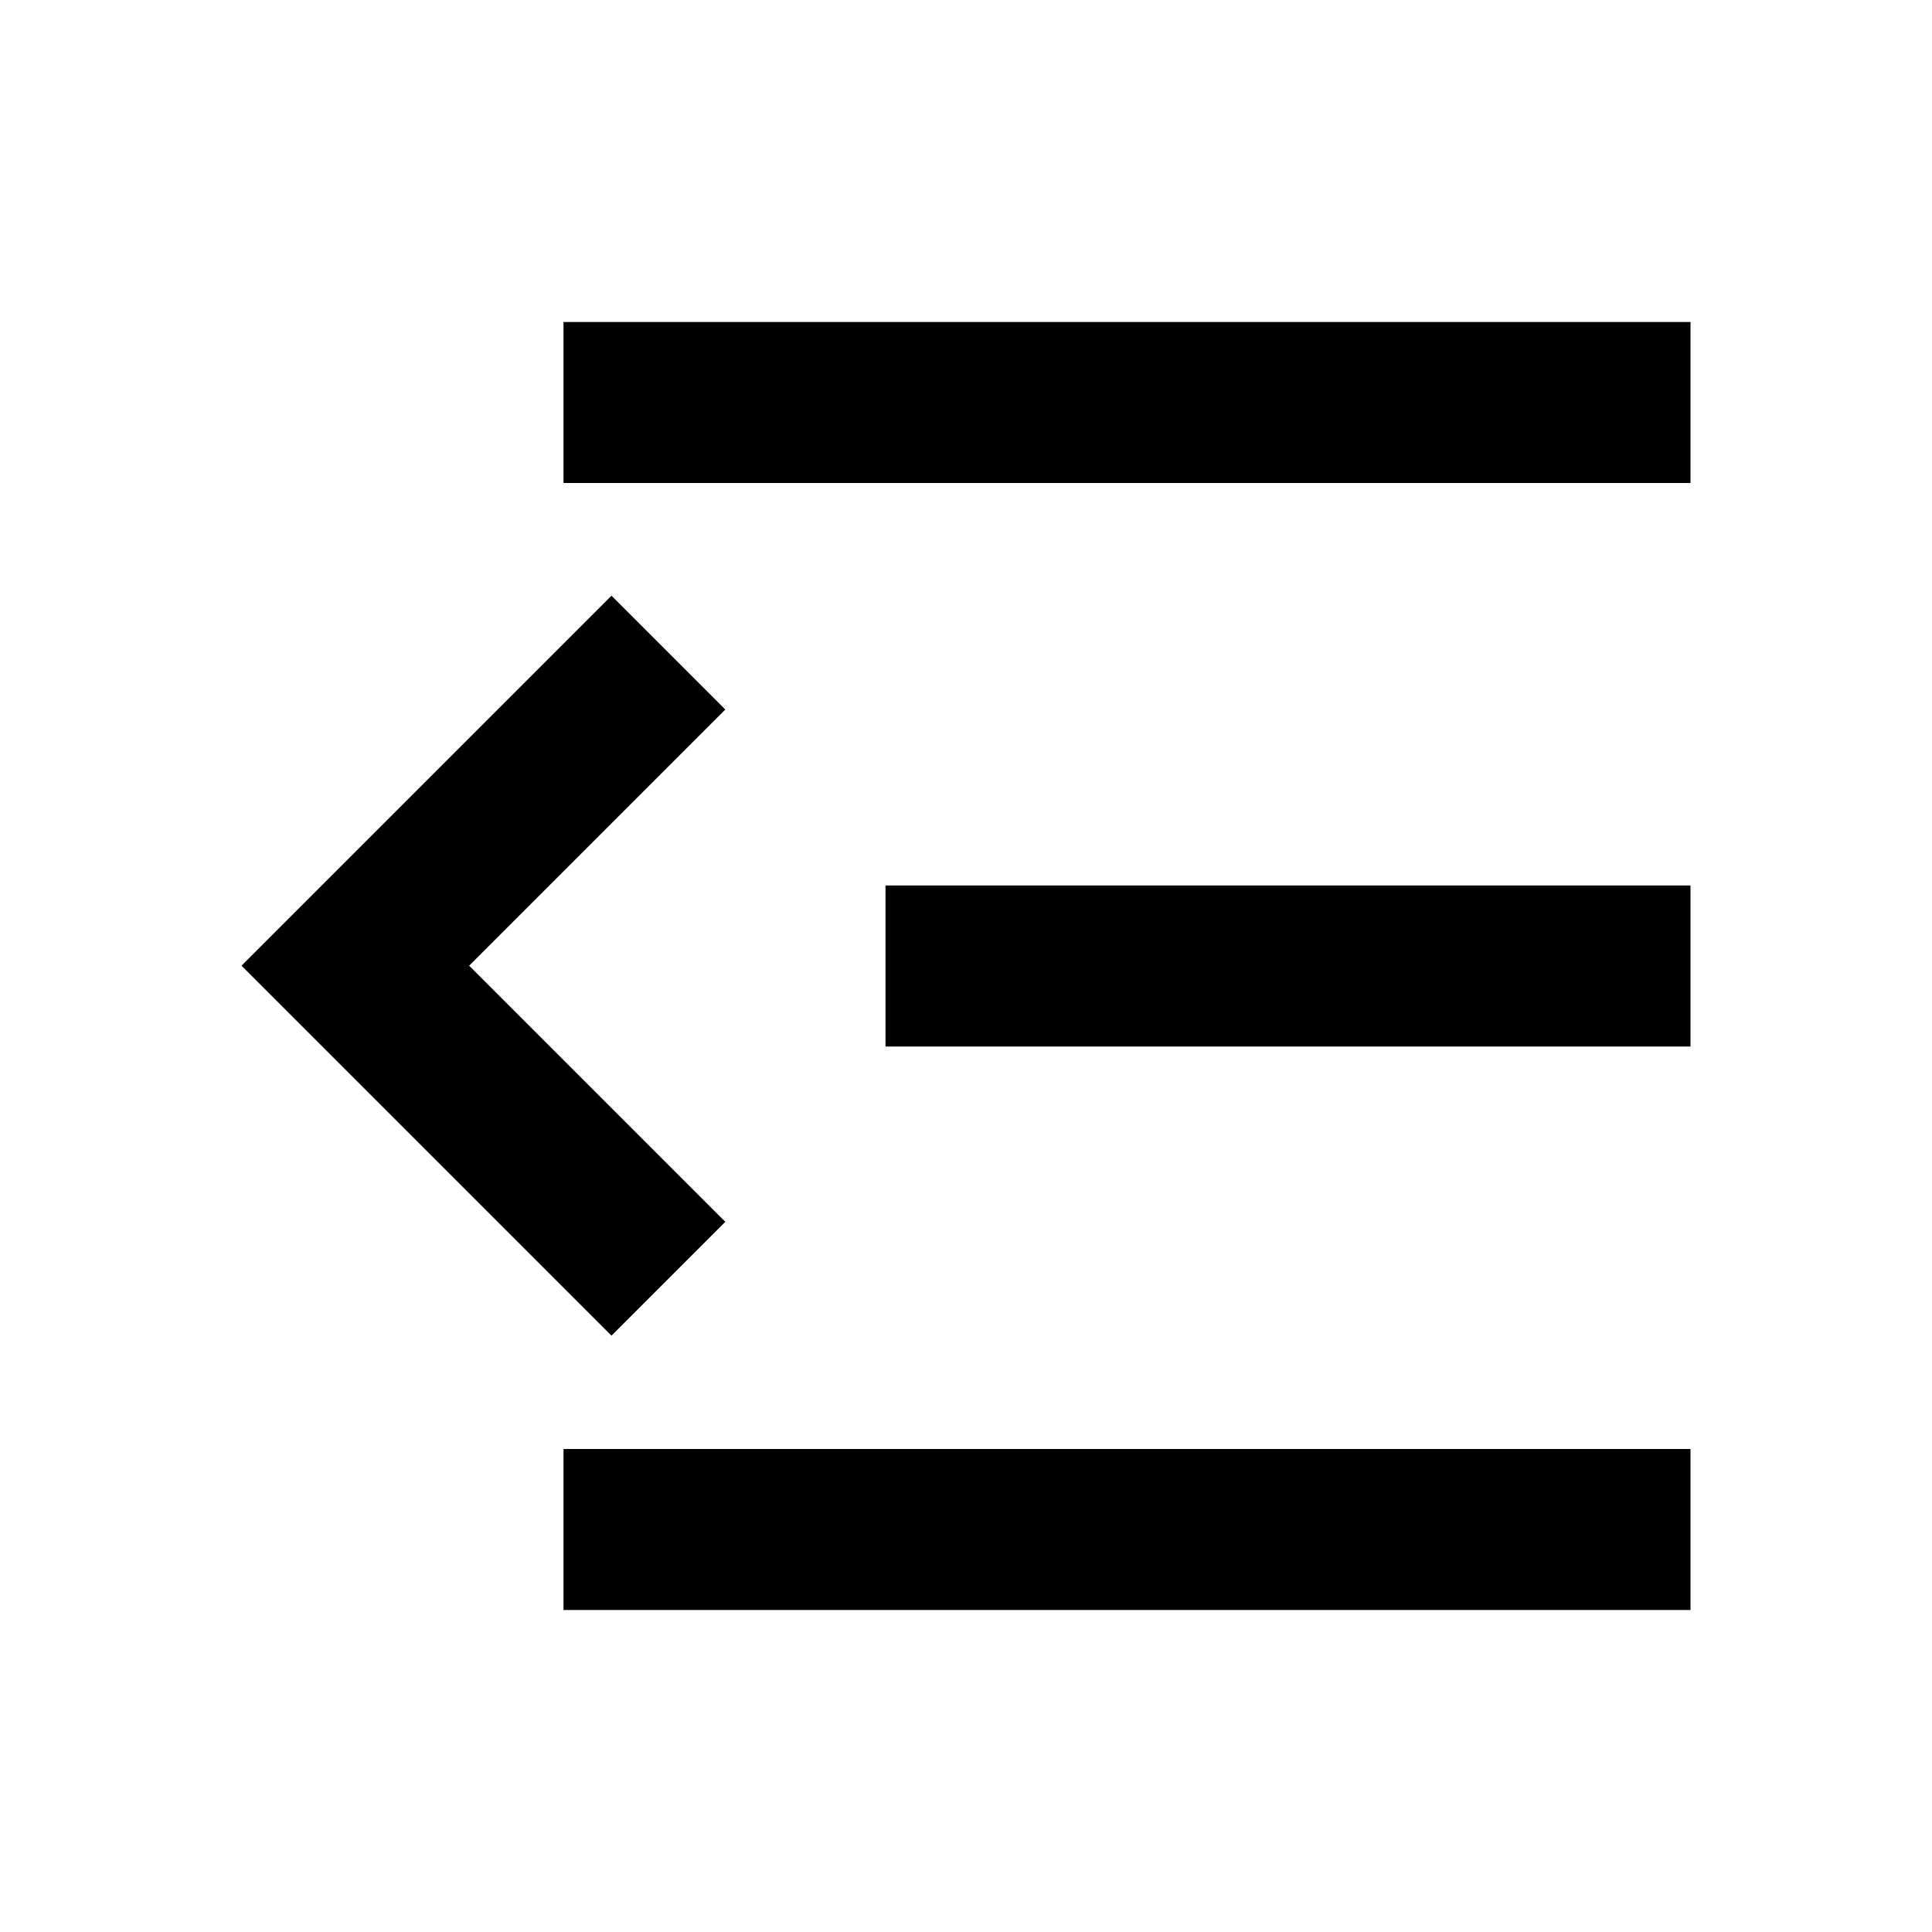
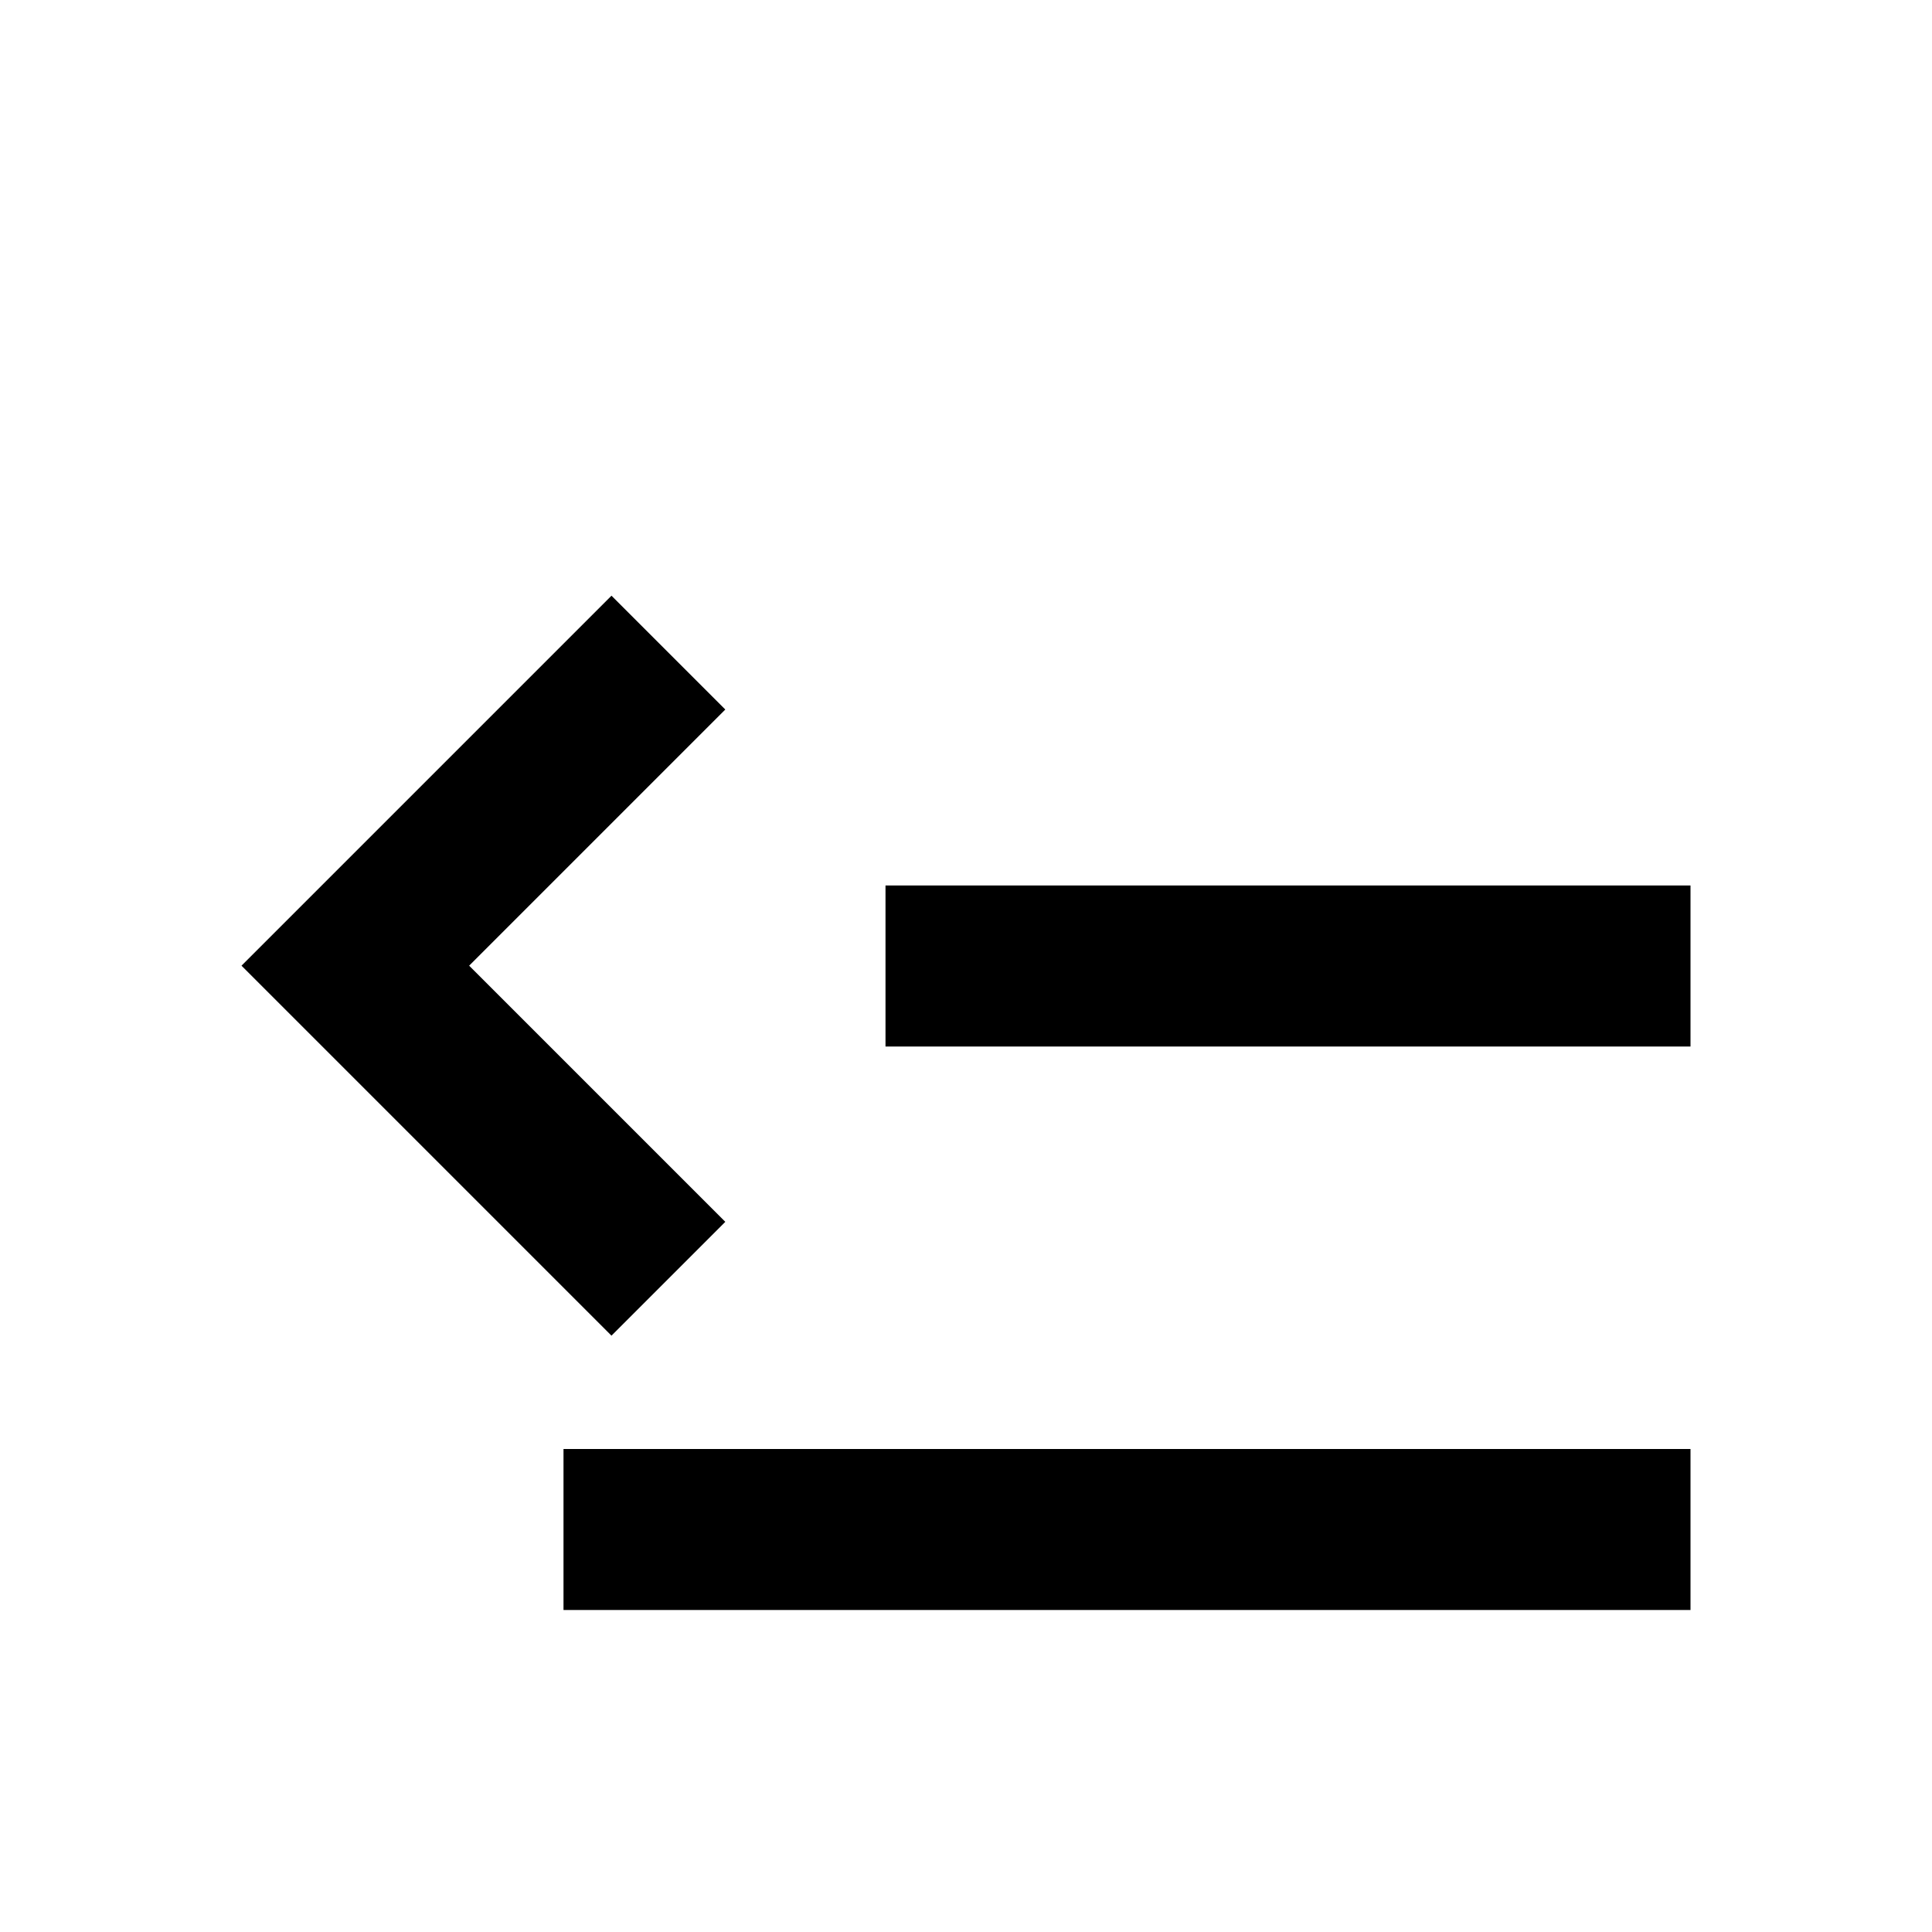
<svg xmlns="http://www.w3.org/2000/svg" viewBox="0 0 24 24" fill="currentColor">
-   <path d="M21 4H7V6H21V4ZM21 11H11V13H21V11ZM21 18H7V20H21V18ZM9.01 8.814L7.596 7.4L3 11.996L7.596 16.592L9.01 15.178L5.828 11.996L9.01 8.814Z" />
+   <path d="M21 4H7H21V4ZM21 11H11V13H21V11ZM21 18H7V20H21V18ZM9.01 8.814L7.596 7.4L3 11.996L7.596 16.592L9.01 15.178L5.828 11.996L9.01 8.814Z" />
</svg>